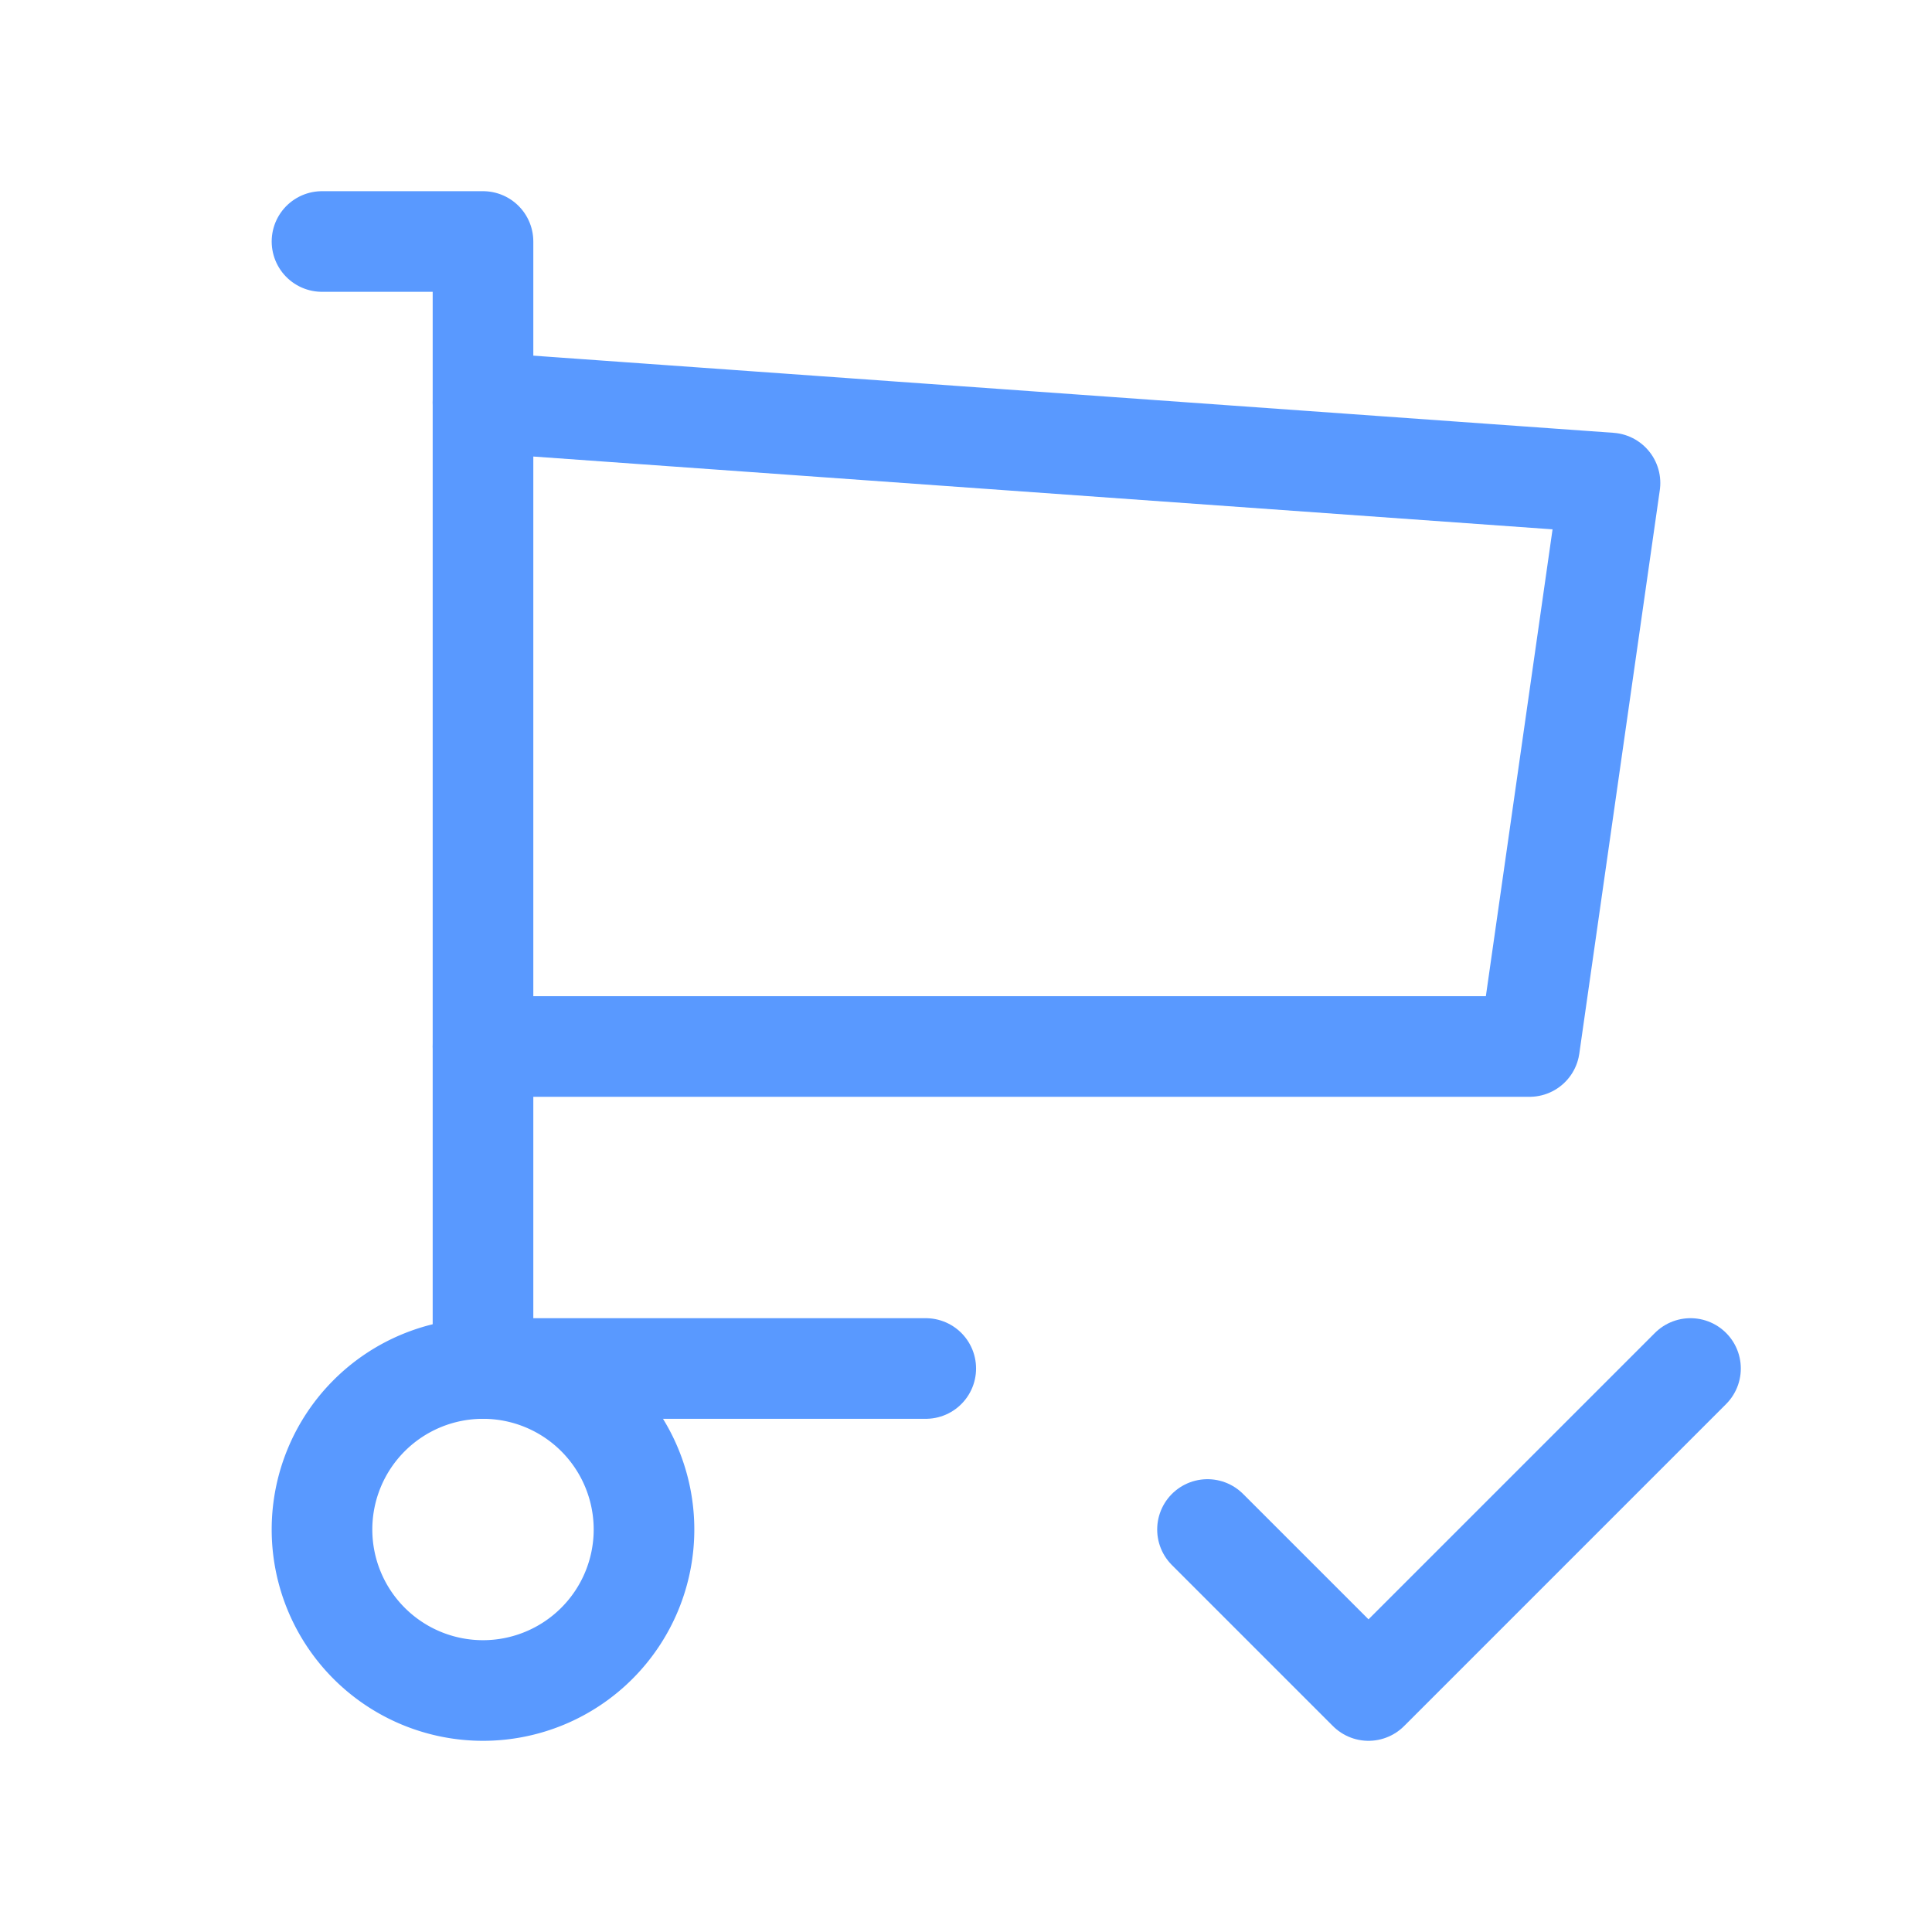
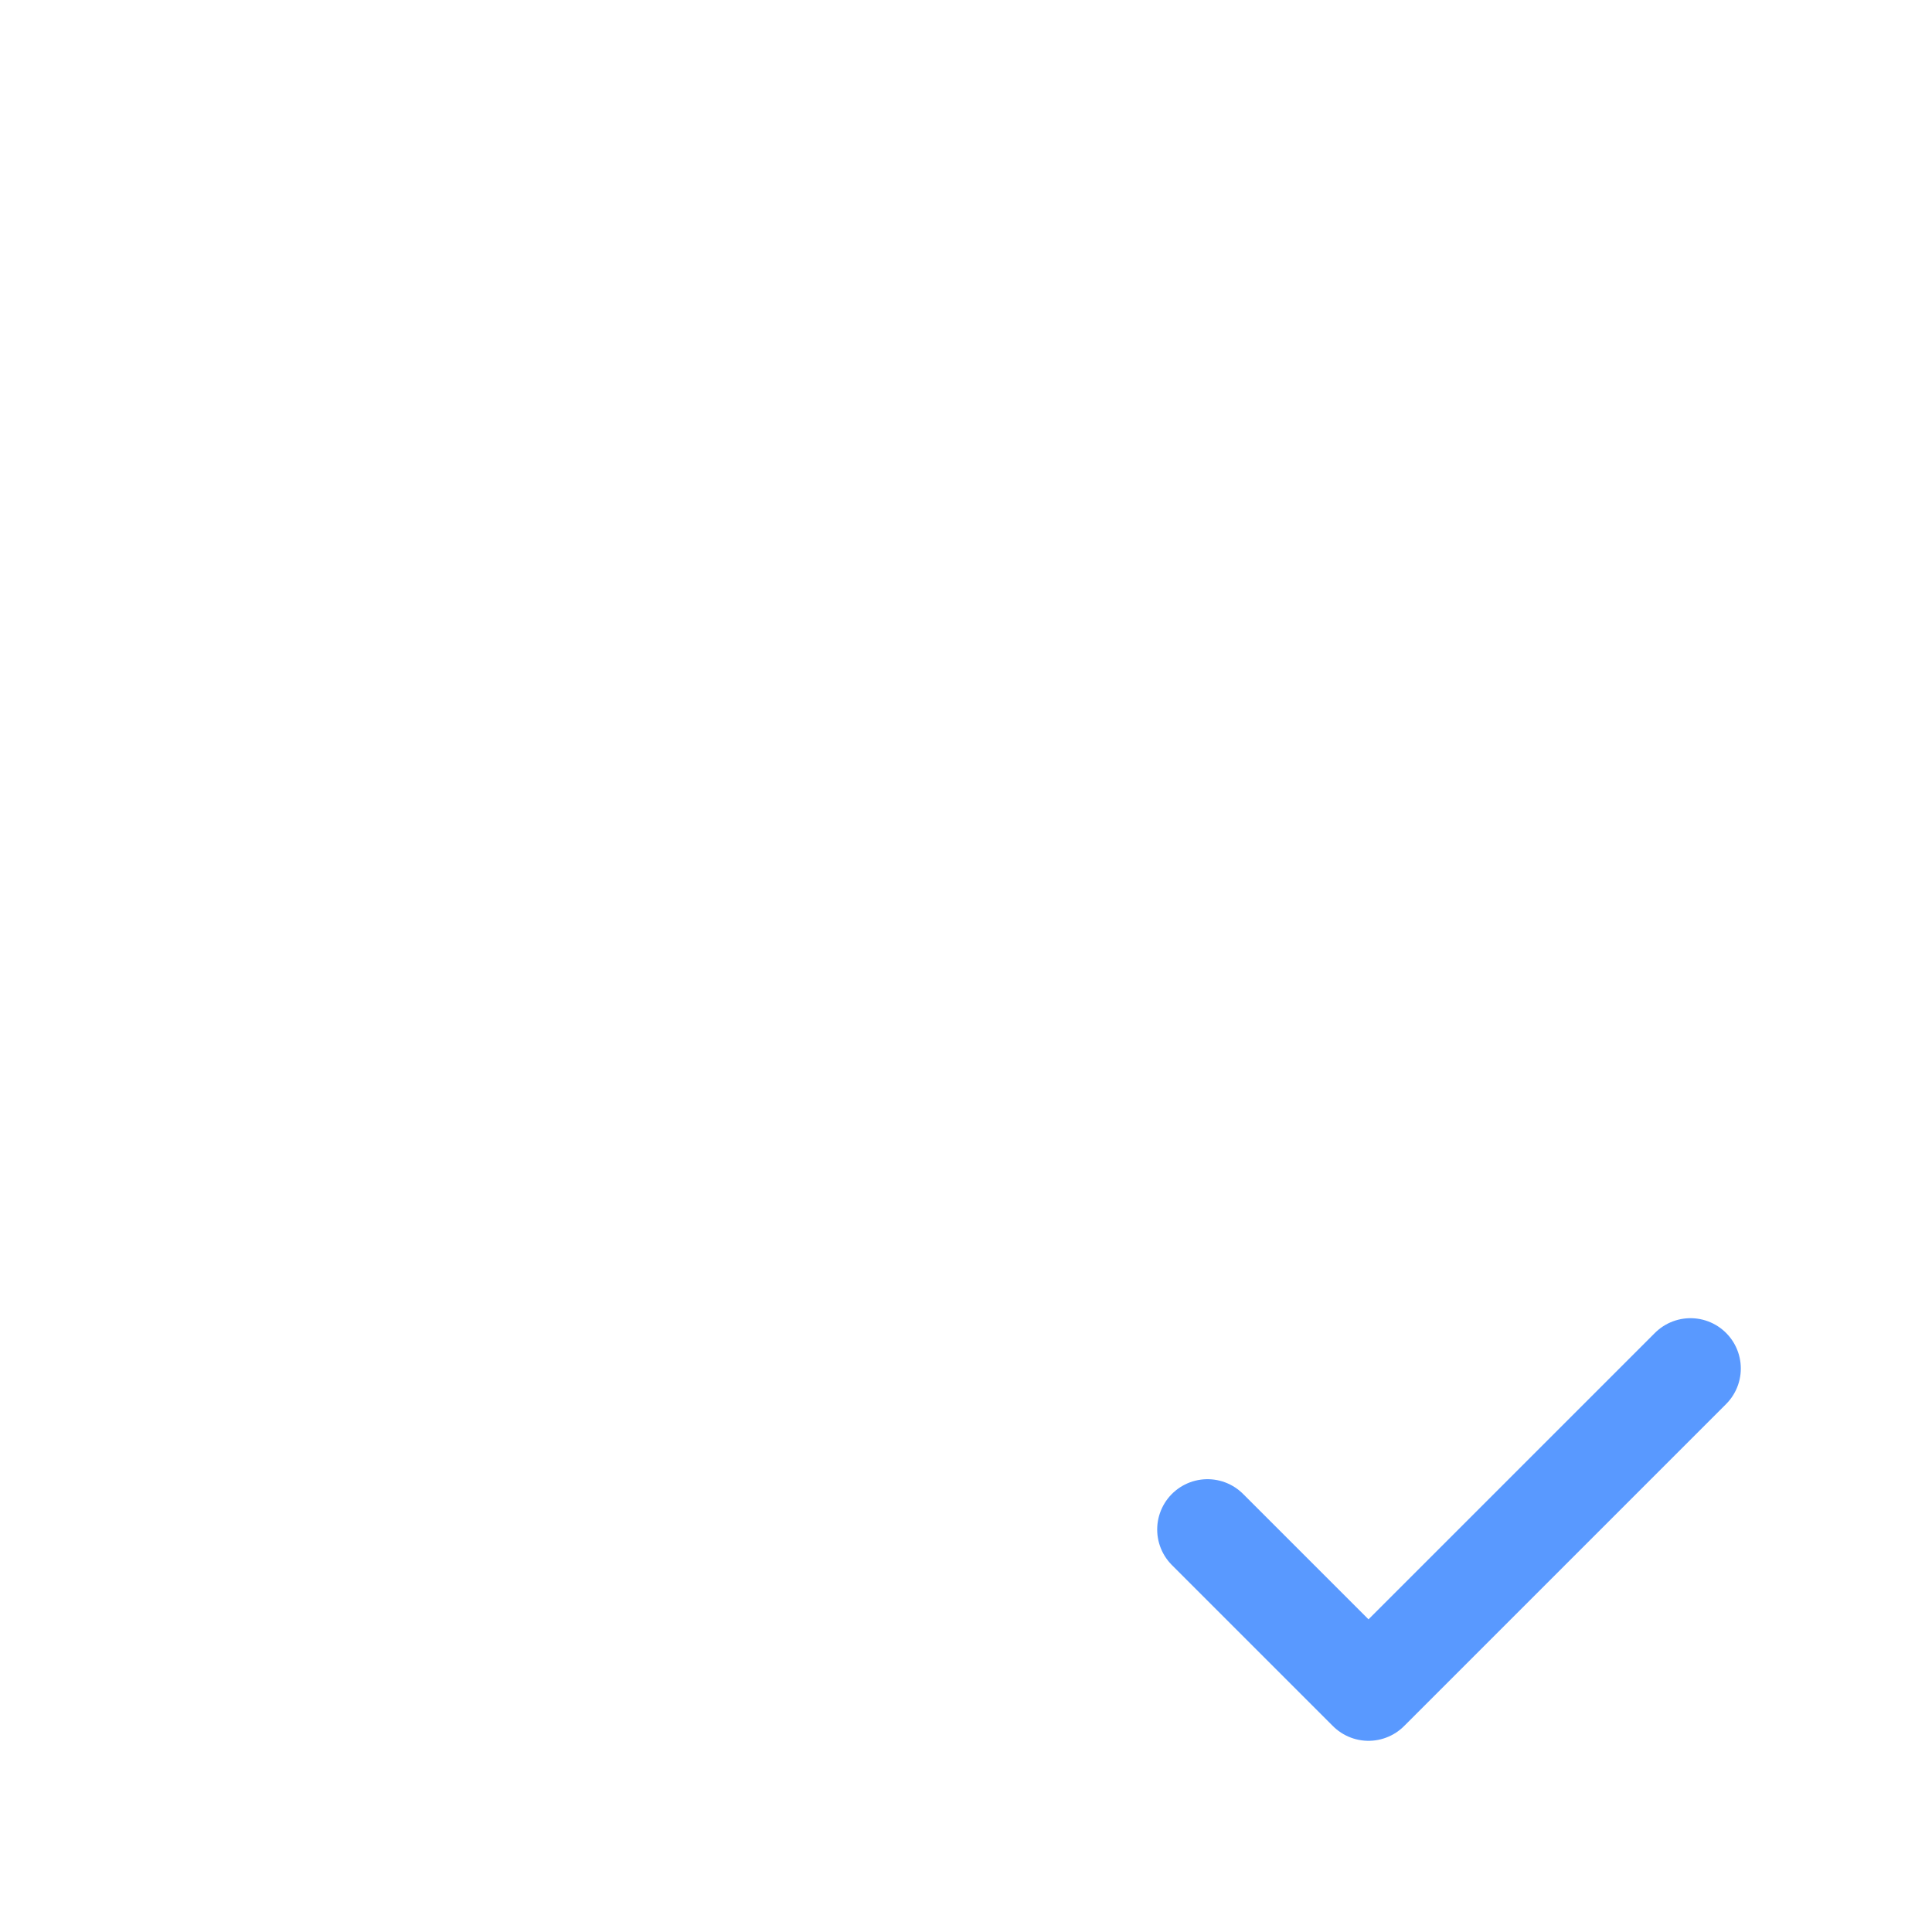
<svg xmlns="http://www.w3.org/2000/svg" width="24" height="24" viewBox="0 0 24 24" fill="none" stroke="#5999ff" stroke-width="1.25" stroke-linecap="round" stroke-linejoin="round" class="icon icon-tabler icons-tabler-outline icon-tabler-shopping-cart-copy">
-   <path stroke="none" d="M0 0h24v24H0z" fill="none" />
-   <path d="M4 19a2 2 0 1 0 4 0a2 2 0 0 0 -4 0" />
-   <path d="M11.5 17h-5.5v-14h-2" />
-   <path d="M6 5l14 1l-1 7h-13" />
  <path d="M15 19l2 2l4 -4" />
</svg>